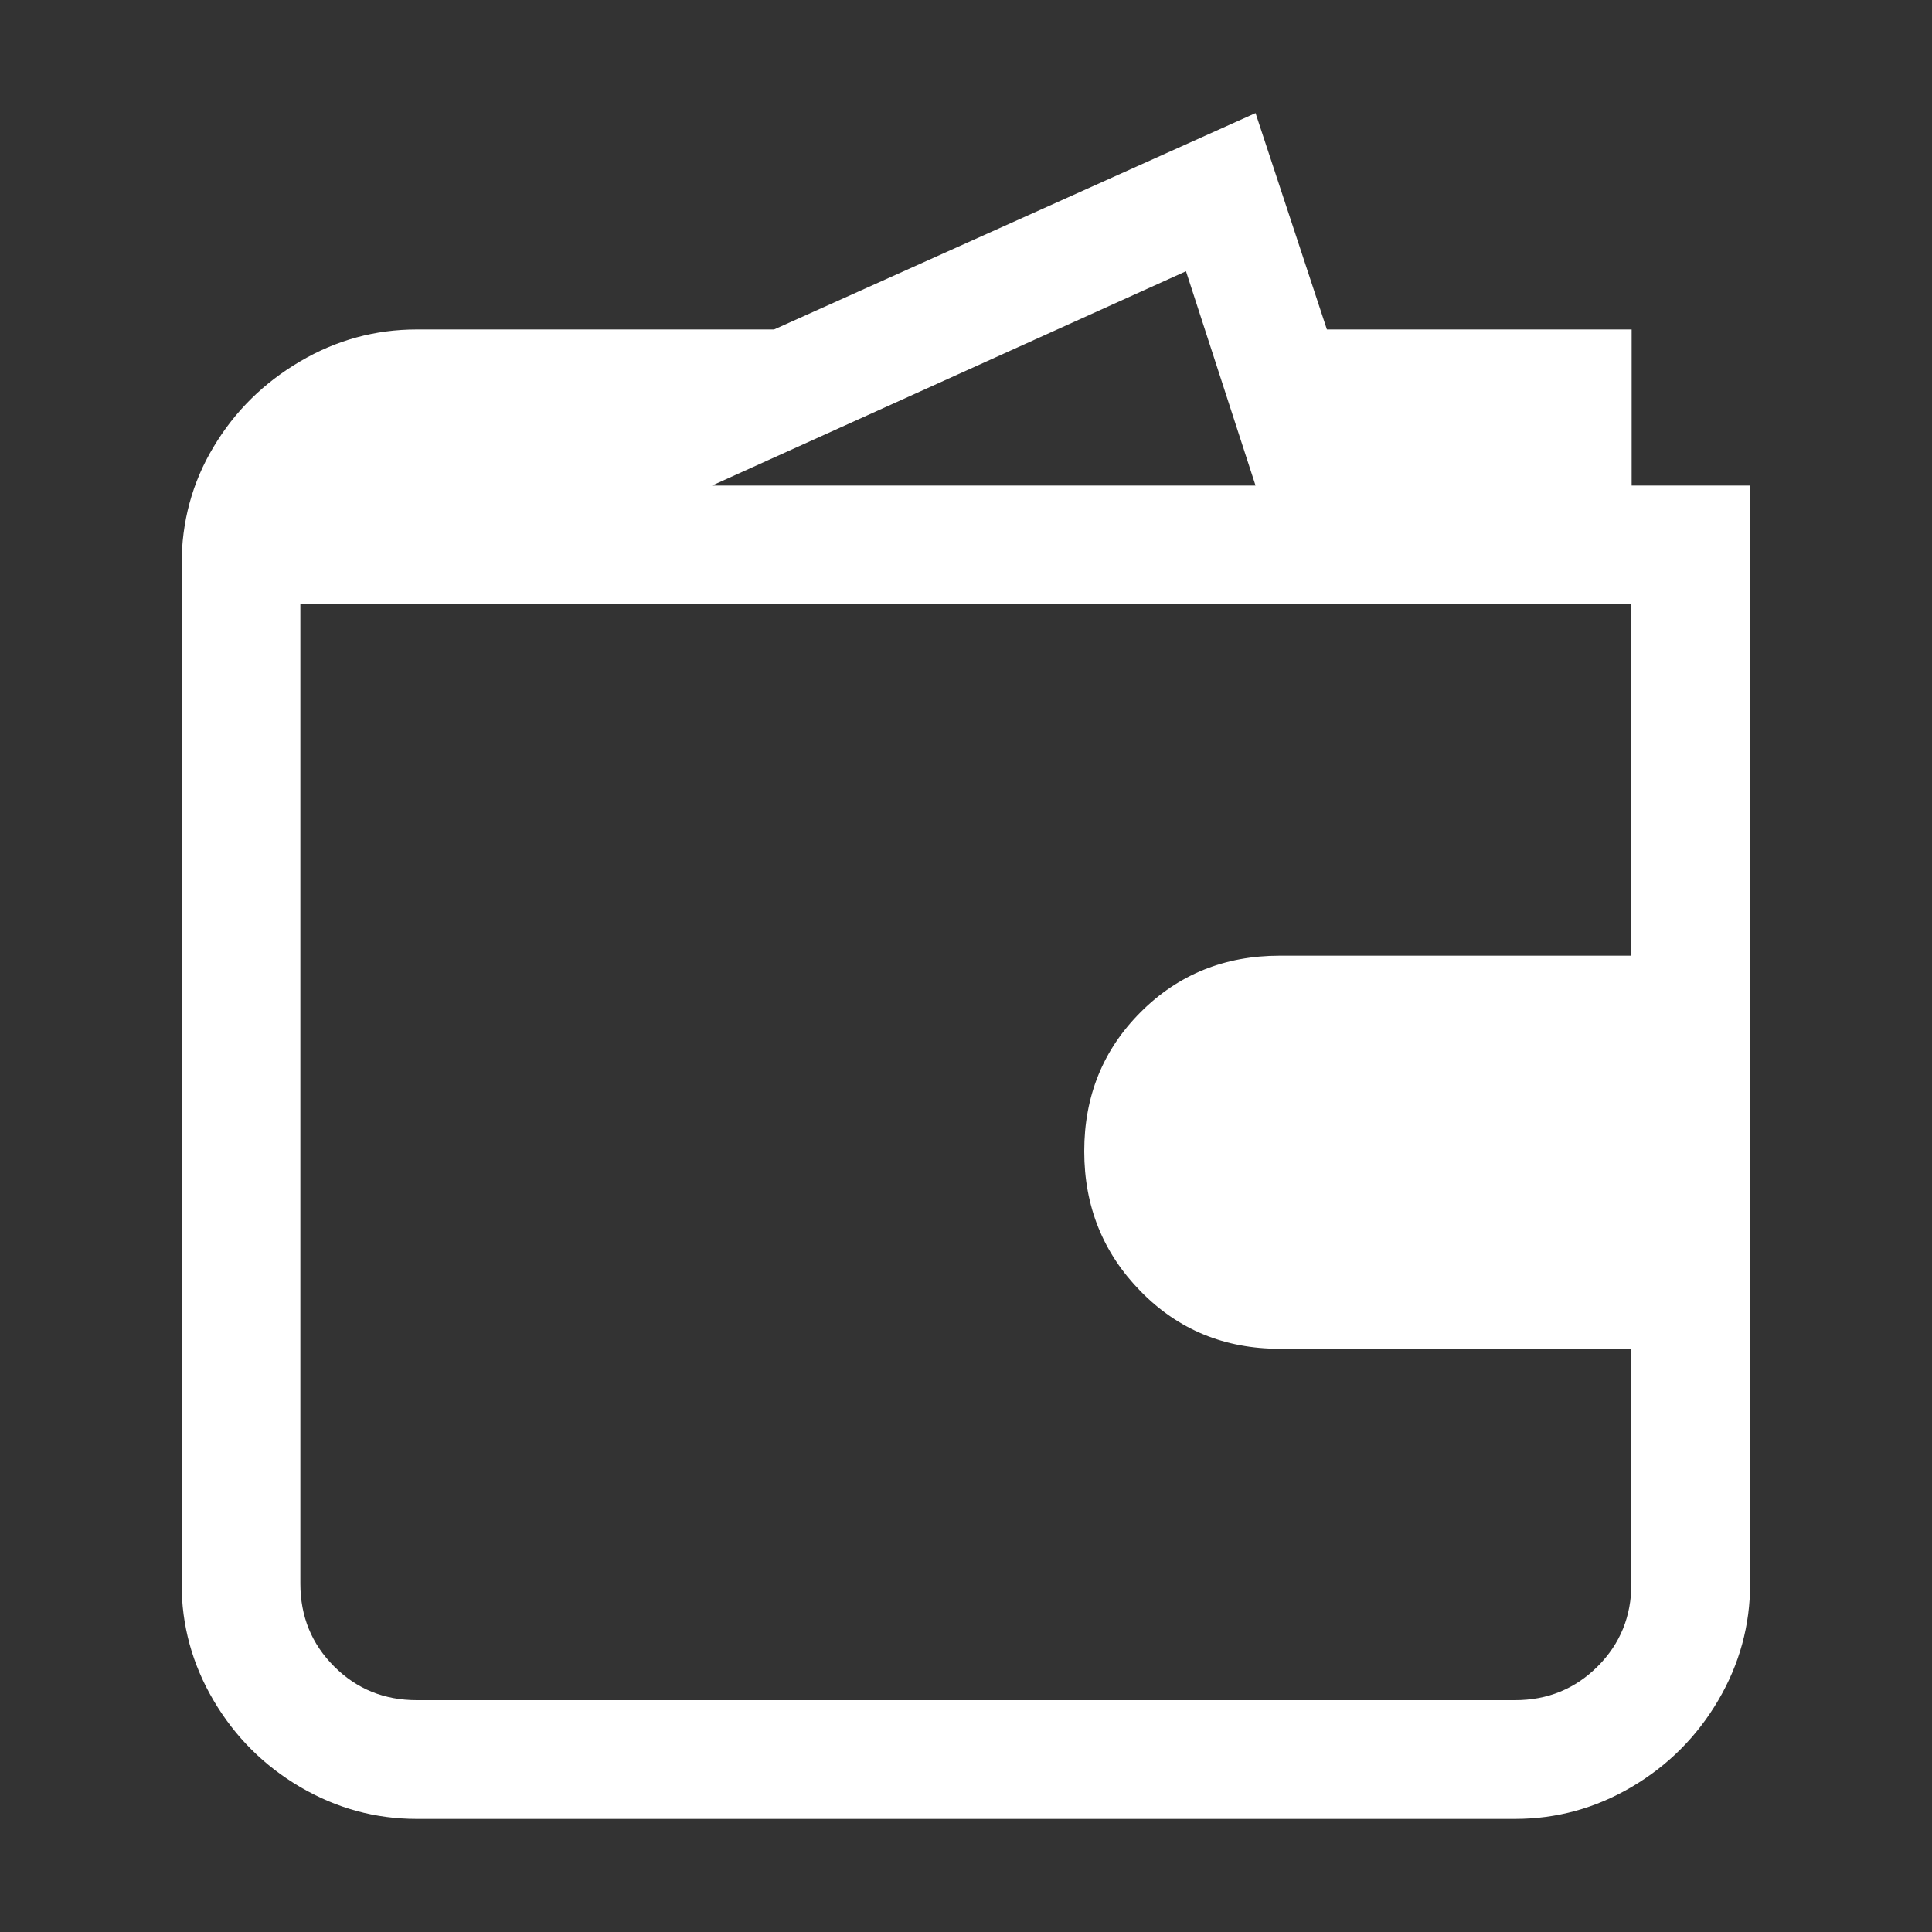
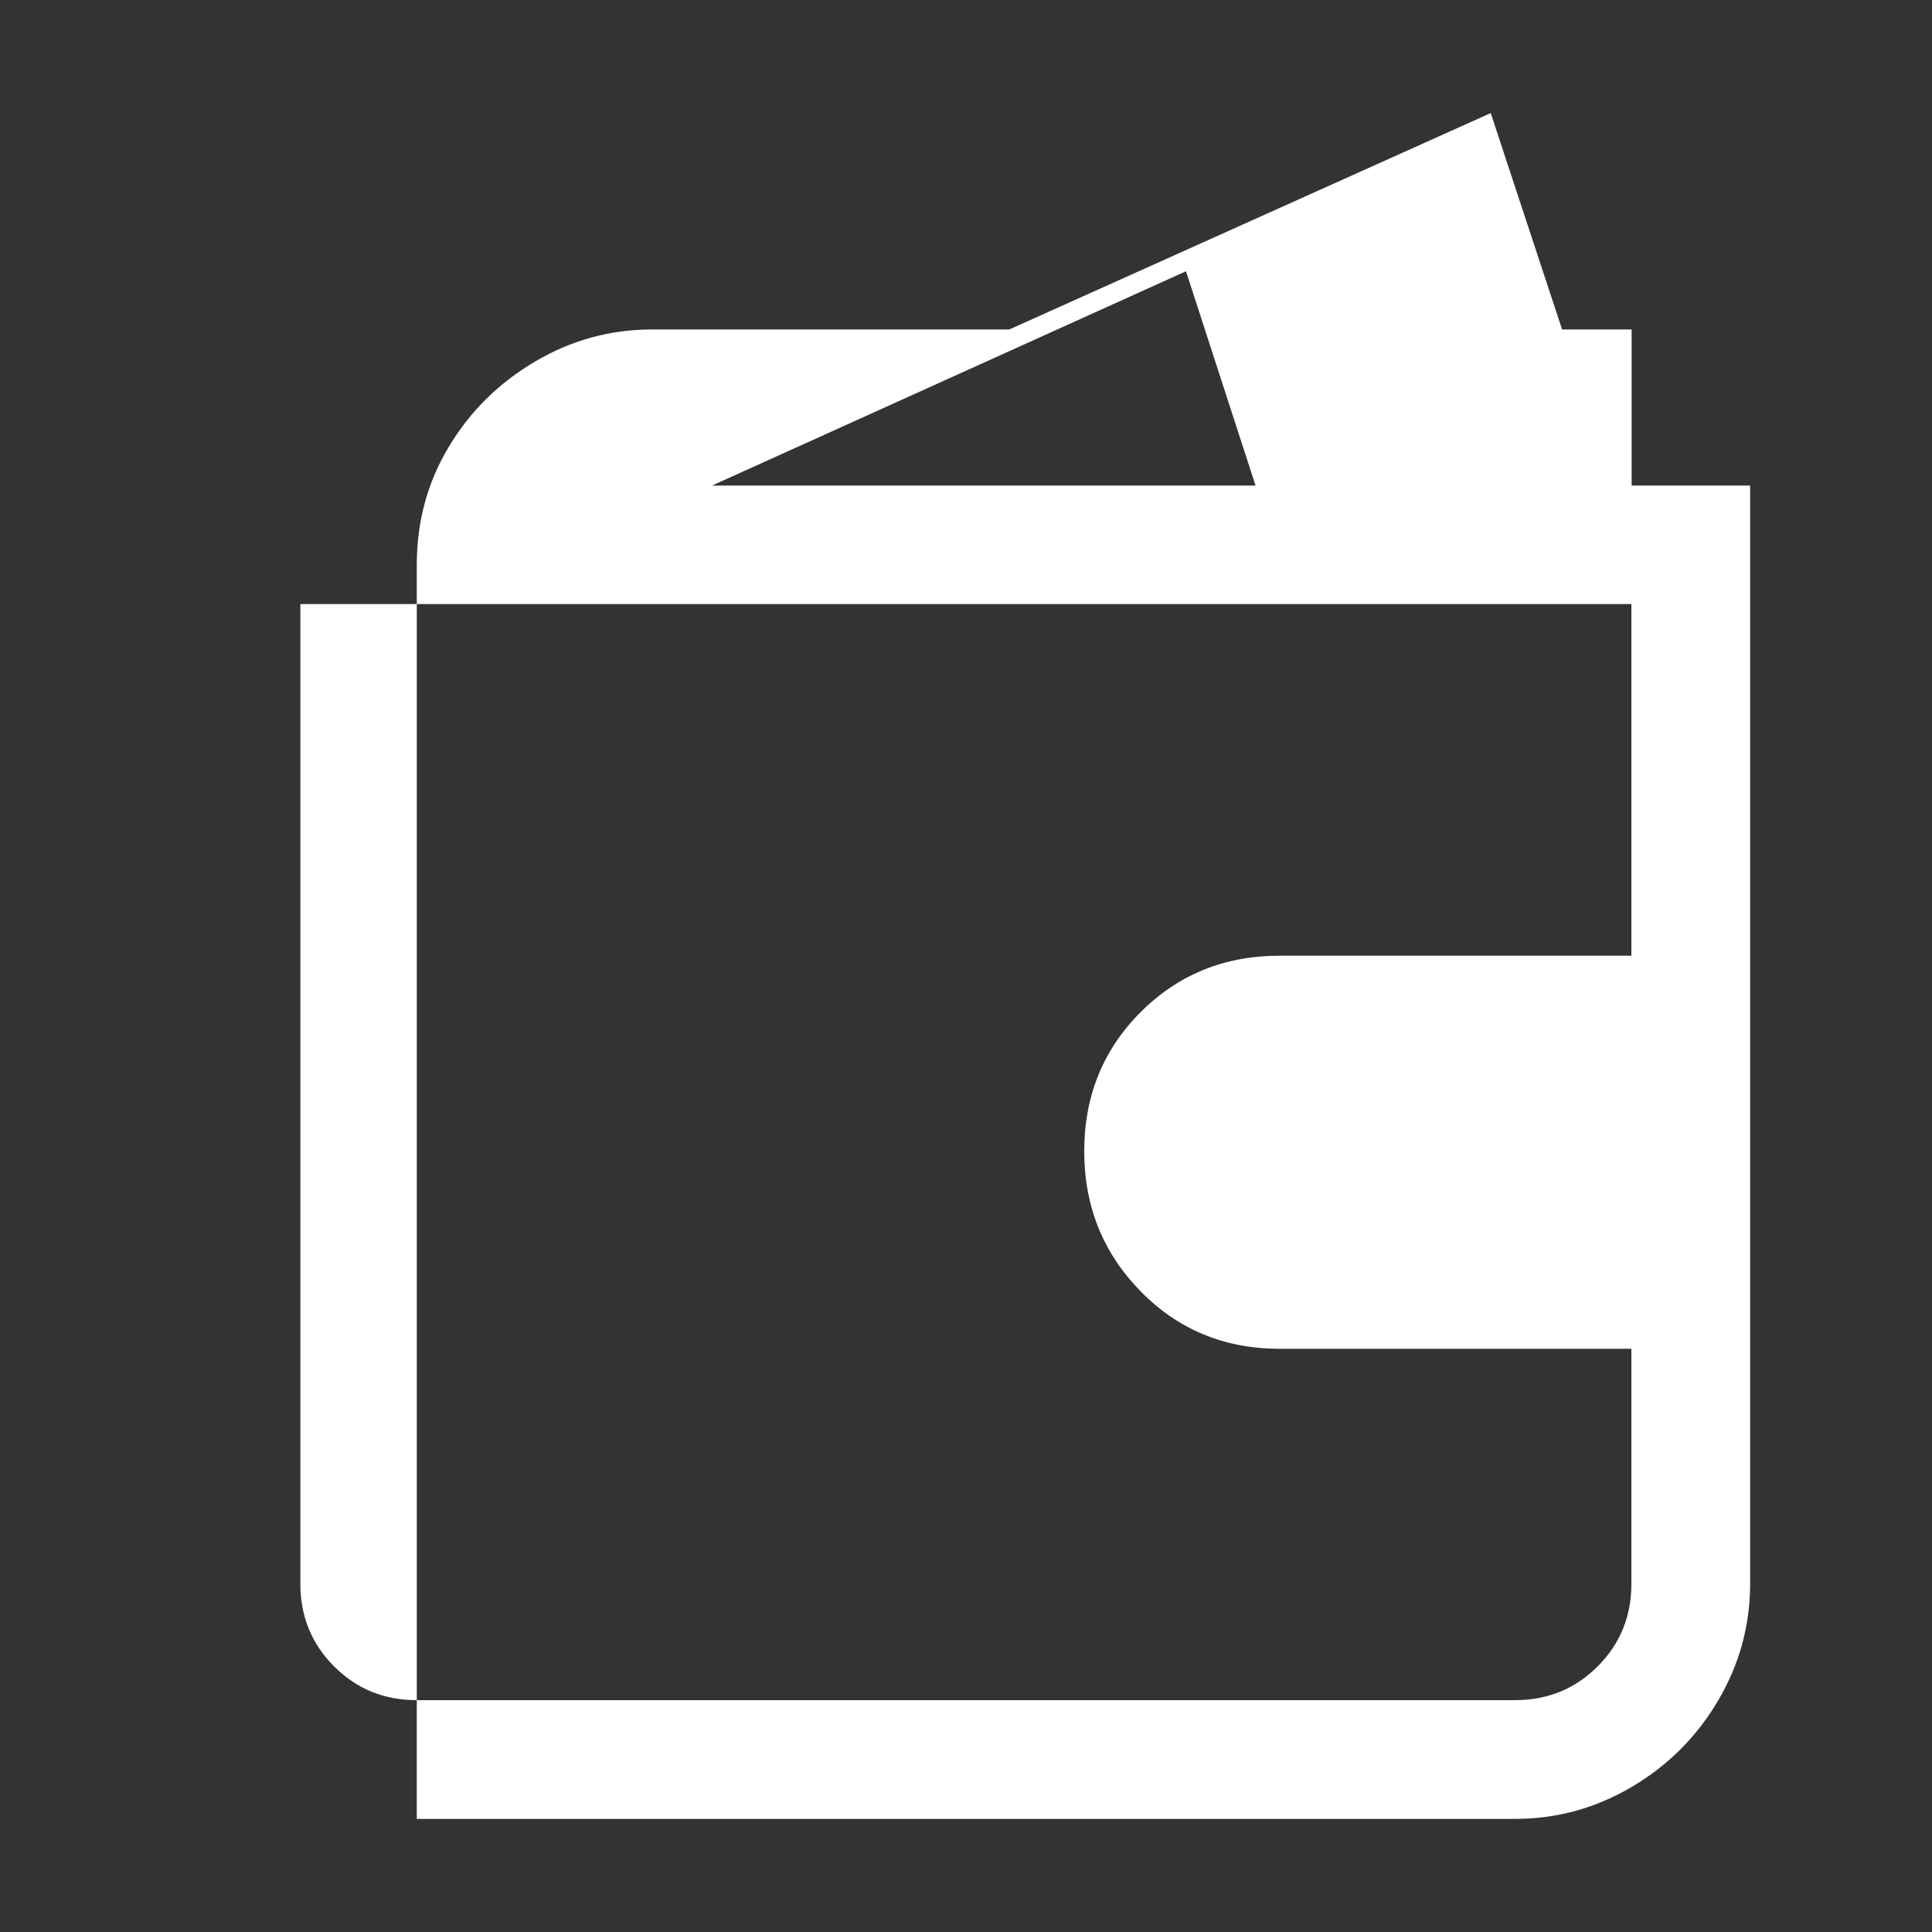
<svg xmlns="http://www.w3.org/2000/svg" id="Layer_1" viewBox="0 0 75 75">
  <rect x="0" y="0" width="75" height="75" fill="#333333" stroke="none" />
  <defs>
    <style>
      .cls-1 {
        isolation: isolate;
      }

      .cls-2 {
        fill: #fff;
      }
    </style>
  </defs>
  <g class="cls-1">
    <g class="cls-1">
-       <path class="cls-2" d="M63.34,12.79v6.06h4.6v42.63c0,1.61-.41,3.12-1.24,4.53-.83,1.41-1.95,2.53-3.36,3.36-1.41.83-2.92,1.24-4.53,1.24H16.18c-1.61,0-3.11-.41-4.53-1.24-1.41-.83-2.53-1.95-3.36-3.36-.83-1.41-1.24-2.92-1.24-4.53V21.91c0-1.65.41-3.18,1.24-4.56.83-1.39,1.95-2.49,3.36-3.32,1.41-.83,2.92-1.24,4.53-1.24h13.87l18.69-8.4,2.77,8.4h11.83ZM11.66,61.48c0,1.27.44,2.34,1.31,3.21.88.88,1.95,1.31,3.21,1.31h42.63c1.27,0,2.34-.44,3.21-1.31.88-.88,1.31-1.95,1.31-3.21v-9.12h-13.65c-2.14,0-3.94-.74-5.4-2.23s-2.19-3.3-2.19-5.44.73-3.94,2.19-5.4c1.46-1.46,3.26-2.19,5.4-2.19h13.65v-13.65H11.66v38.03ZM27.64,18.85h21.1l-2.7-8.32-18.4,8.32Z" />
+       <path class="cls-2" d="M63.34,12.79v6.06h4.6v42.63c0,1.61-.41,3.12-1.24,4.53-.83,1.41-1.95,2.53-3.36,3.36-1.41.83-2.92,1.24-4.53,1.24H16.18V21.91c0-1.65.41-3.18,1.24-4.56.83-1.39,1.95-2.49,3.36-3.32,1.41-.83,2.92-1.24,4.53-1.24h13.87l18.69-8.4,2.77,8.4h11.83ZM11.66,61.48c0,1.27.44,2.34,1.31,3.21.88.88,1.95,1.31,3.21,1.31h42.63c1.27,0,2.34-.44,3.21-1.31.88-.88,1.31-1.95,1.31-3.21v-9.12h-13.65c-2.14,0-3.94-.74-5.4-2.23s-2.19-3.3-2.19-5.44.73-3.94,2.19-5.4c1.46-1.46,3.26-2.19,5.4-2.19h13.65v-13.65H11.66v38.03ZM27.64,18.85h21.1l-2.7-8.32-18.4,8.32Z" />
    </g>
  </g>
</svg>